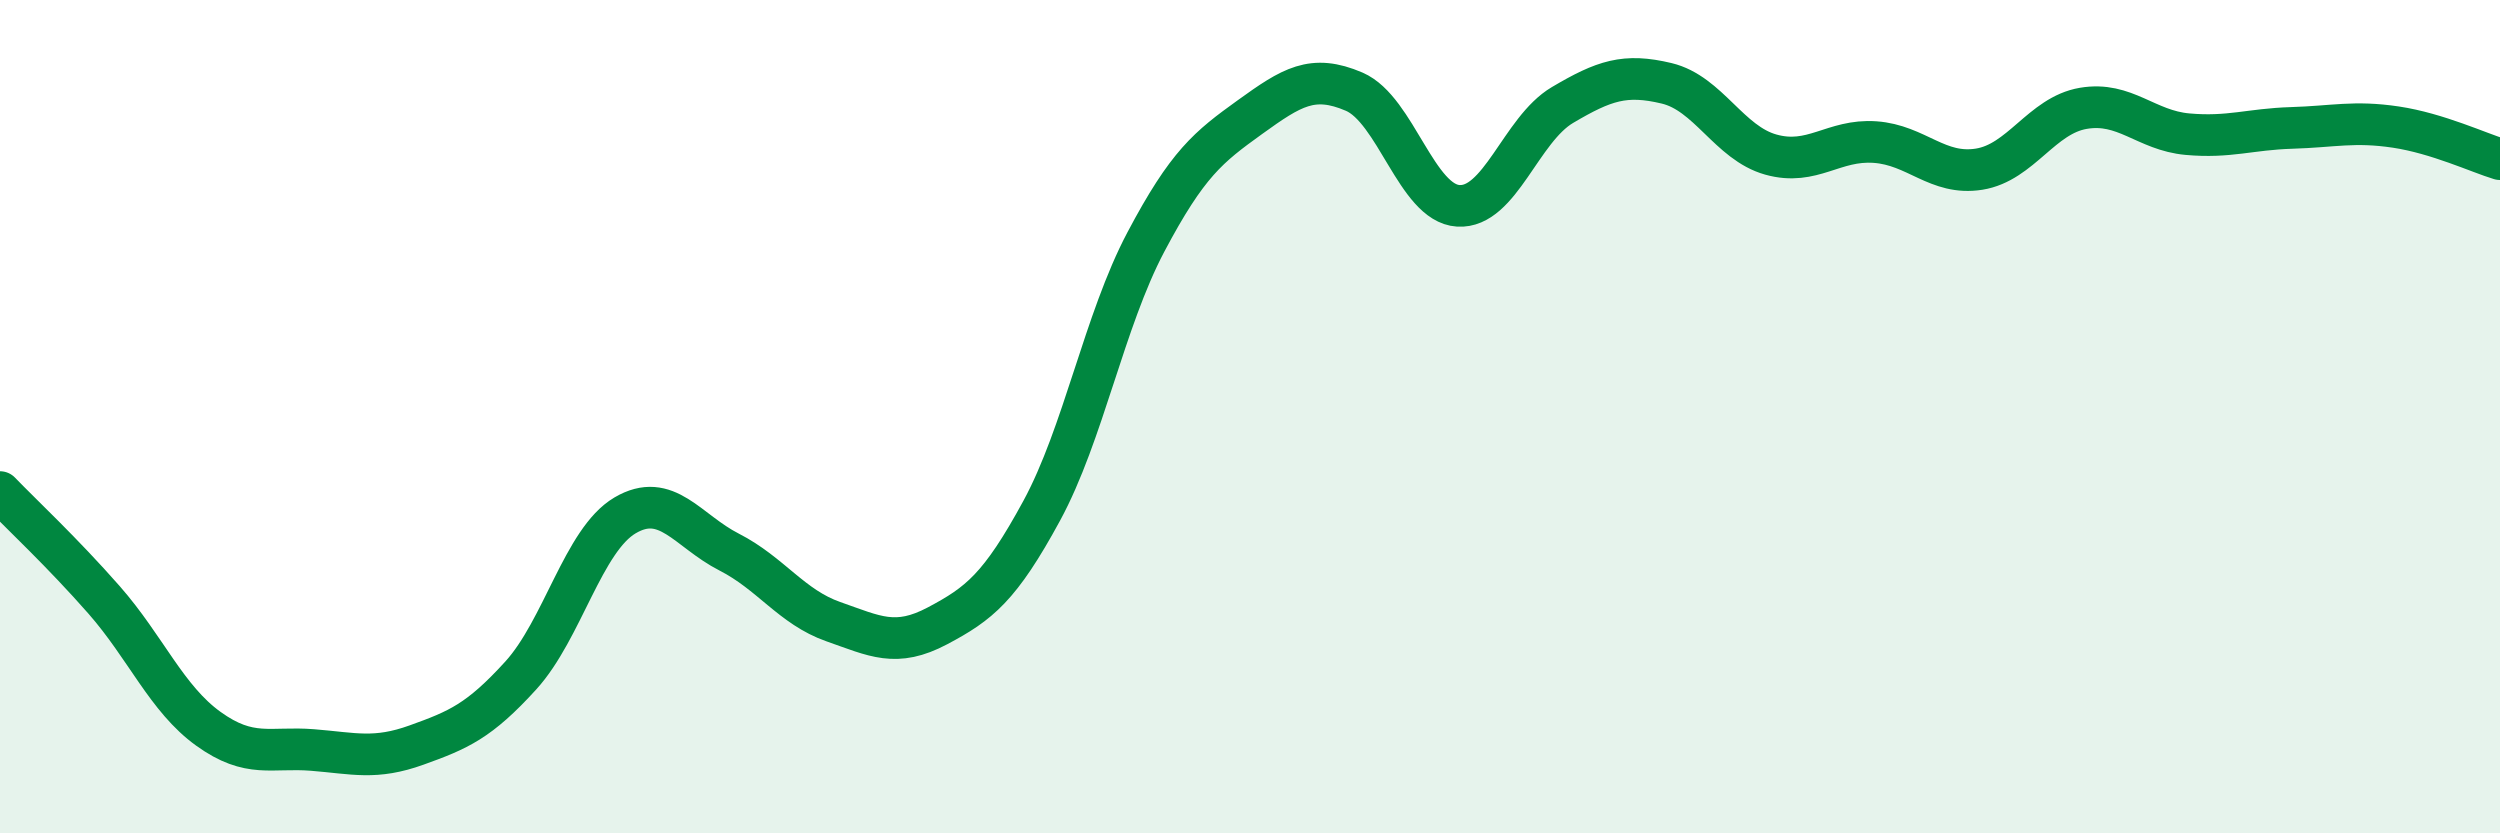
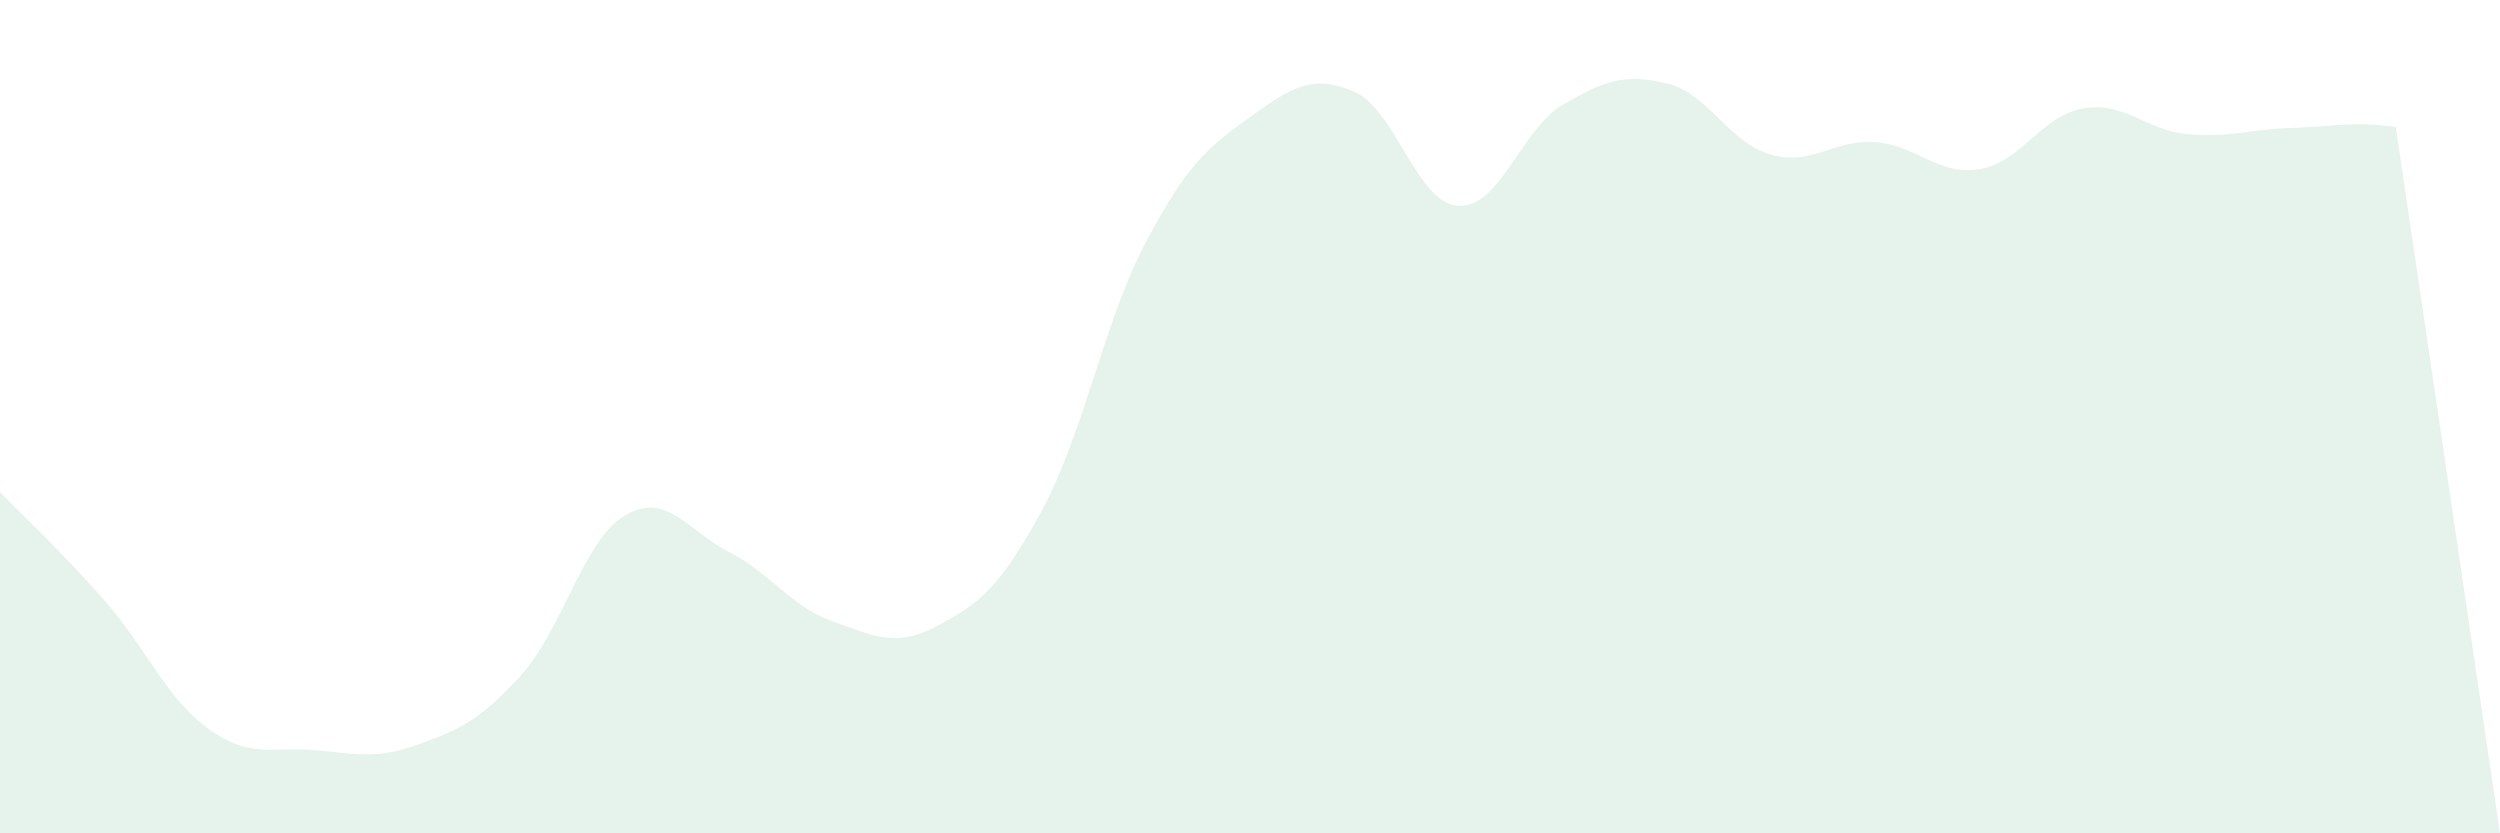
<svg xmlns="http://www.w3.org/2000/svg" width="60" height="20" viewBox="0 0 60 20">
-   <path d="M 0,11.81 C 0.5,12.33 1.5,13.26 2.5,14.4 C 3.5,15.54 4,16.77 5,17.49 C 6,18.21 6.5,17.92 7.5,18 C 8.5,18.08 9,18.24 10,17.88 C 11,17.52 11.5,17.31 12.5,16.21 C 13.5,15.11 14,12.96 15,12.37 C 16,11.78 16.5,12.74 17.5,13.25 C 18.5,13.76 19,14.57 20,14.92 C 21,15.27 21.5,15.55 22.5,15.02 C 23.5,14.49 24,14.1 25,12.26 C 26,10.42 26.5,7.7 27.5,5.81 C 28.5,3.92 29,3.53 30,2.81 C 31,2.09 31.5,1.77 32.5,2.2 C 33.5,2.63 34,4.88 35,4.94 C 36,5 36.5,3.11 37.5,2.52 C 38.5,1.93 39,1.76 40,2 C 41,2.24 41.5,3.43 42.5,3.71 C 43.5,3.99 44,3.34 45,3.41 C 46,3.48 46.5,4.22 47.5,4.06 C 48.5,3.9 49,2.77 50,2.6 C 51,2.43 51.5,3.13 52.5,3.22 C 53.5,3.31 54,3.1 55,3.07 C 56,3.04 56.5,2.9 57.5,3.05 C 58.5,3.2 59.5,3.67 60,3.82L60 20L0 20Z" fill="#008740" opacity="0.1" stroke-linecap="round" stroke-linejoin="round" />
-   <path d="M 0,11.81 C 0.5,12.33 1.5,13.26 2.5,14.4 C 3.5,15.54 4,16.77 5,17.49 C 6,18.21 6.5,17.92 7.5,18 C 8.5,18.08 9,18.24 10,17.88 C 11,17.52 11.5,17.31 12.5,16.21 C 13.5,15.11 14,12.96 15,12.37 C 16,11.78 16.5,12.74 17.5,13.25 C 18.5,13.76 19,14.57 20,14.92 C 21,15.27 21.5,15.55 22.5,15.02 C 23.5,14.49 24,14.1 25,12.26 C 26,10.42 26.5,7.7 27.5,5.81 C 28.5,3.92 29,3.53 30,2.81 C 31,2.09 31.5,1.77 32.5,2.2 C 33.5,2.63 34,4.88 35,4.94 C 36,5 36.5,3.11 37.5,2.52 C 38.5,1.93 39,1.76 40,2 C 41,2.24 41.5,3.43 42.5,3.71 C 43.5,3.99 44,3.34 45,3.41 C 46,3.48 46.5,4.22 47.5,4.06 C 48.5,3.9 49,2.77 50,2.6 C 51,2.43 51.5,3.13 52.5,3.22 C 53.5,3.31 54,3.1 55,3.07 C 56,3.04 56.5,2.9 57.5,3.05 C 58.5,3.2 59.5,3.67 60,3.82" stroke="#008740" stroke-width="1" fill="none" stroke-linecap="round" stroke-linejoin="round" />
+   <path d="M 0,11.81 C 0.5,12.33 1.5,13.26 2.5,14.4 C 3.5,15.54 4,16.77 5,17.49 C 6,18.21 6.5,17.92 7.5,18 C 8.5,18.08 9,18.24 10,17.88 C 11,17.52 11.5,17.31 12.5,16.21 C 13.5,15.11 14,12.96 15,12.37 C 16,11.78 16.5,12.74 17.5,13.25 C 18.5,13.76 19,14.57 20,14.92 C 21,15.27 21.5,15.55 22.5,15.02 C 23.5,14.49 24,14.1 25,12.26 C 26,10.42 26.5,7.7 27.5,5.81 C 28.5,3.92 29,3.53 30,2.81 C 31,2.09 31.5,1.77 32.5,2.2 C 33.5,2.63 34,4.88 35,4.94 C 36,5 36.5,3.11 37.5,2.52 C 38.5,1.93 39,1.76 40,2 C 41,2.24 41.5,3.43 42.5,3.71 C 43.5,3.99 44,3.34 45,3.41 C 46,3.48 46.5,4.22 47.5,4.06 C 48.5,3.9 49,2.77 50,2.6 C 51,2.43 51.5,3.13 52.5,3.22 C 53.5,3.31 54,3.1 55,3.07 C 56,3.04 56.5,2.9 57.5,3.05 L60 20L0 20Z" fill="#008740" opacity="0.1" stroke-linecap="round" stroke-linejoin="round" />
</svg>